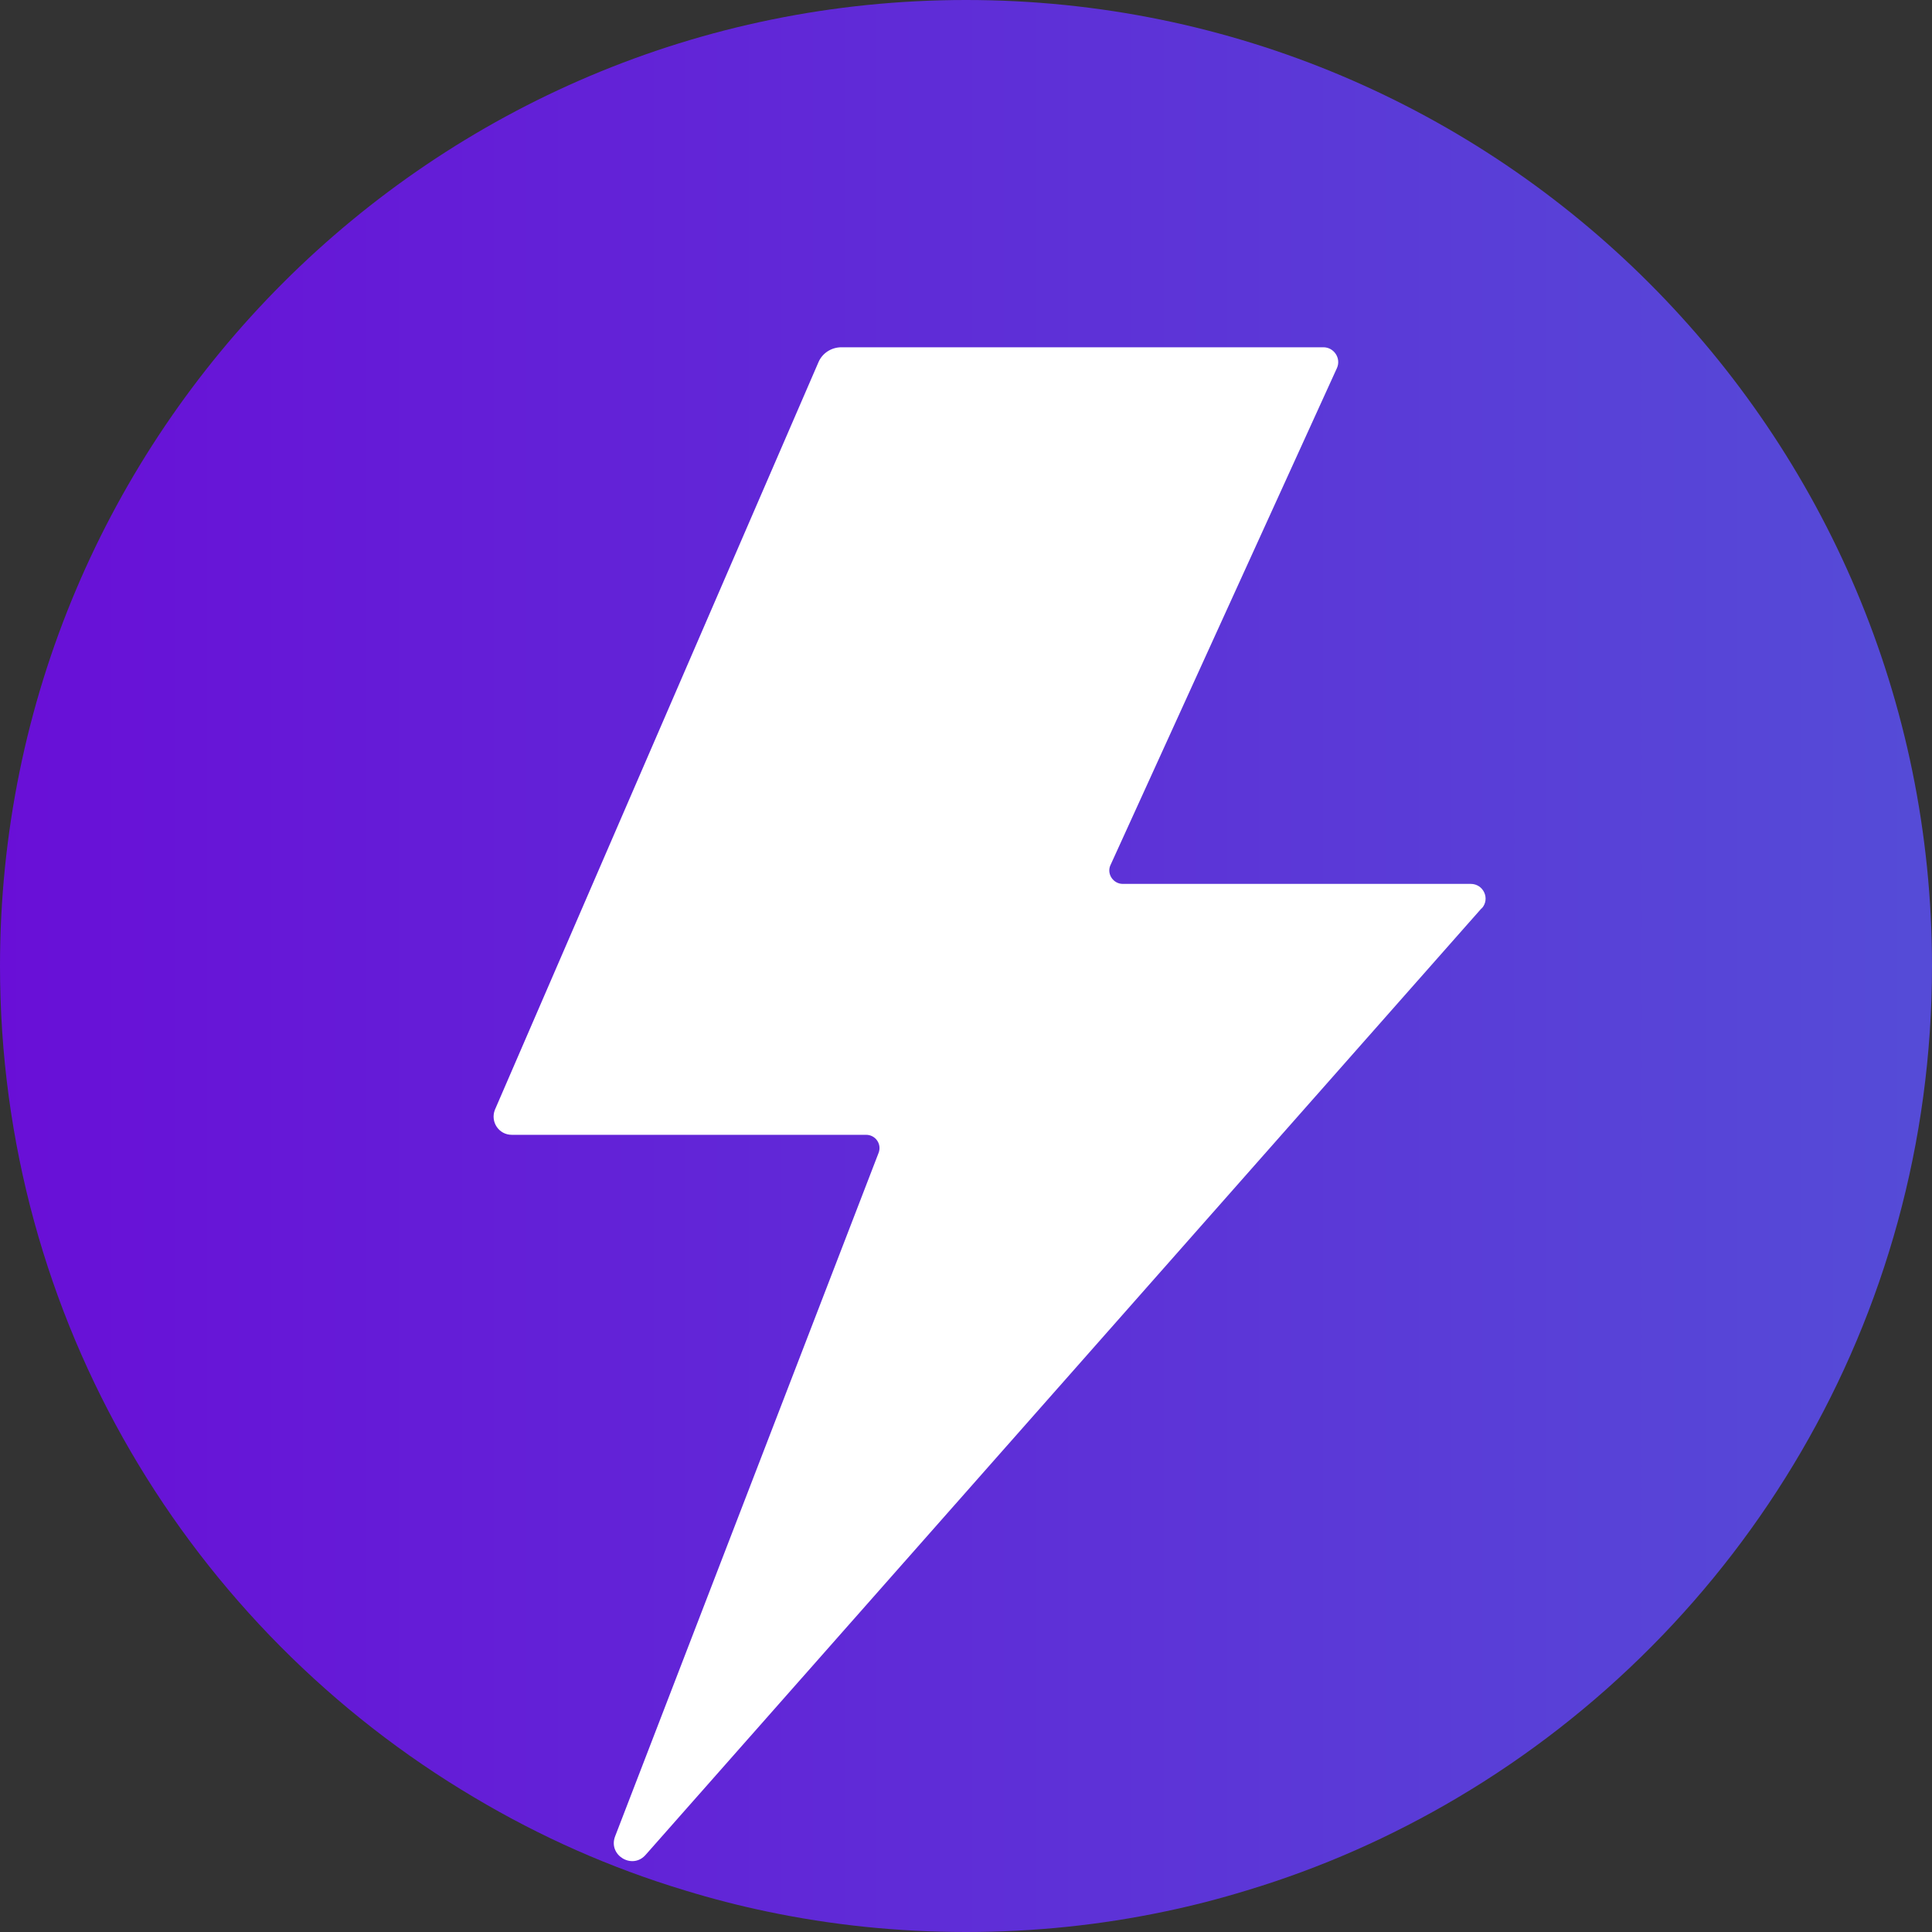
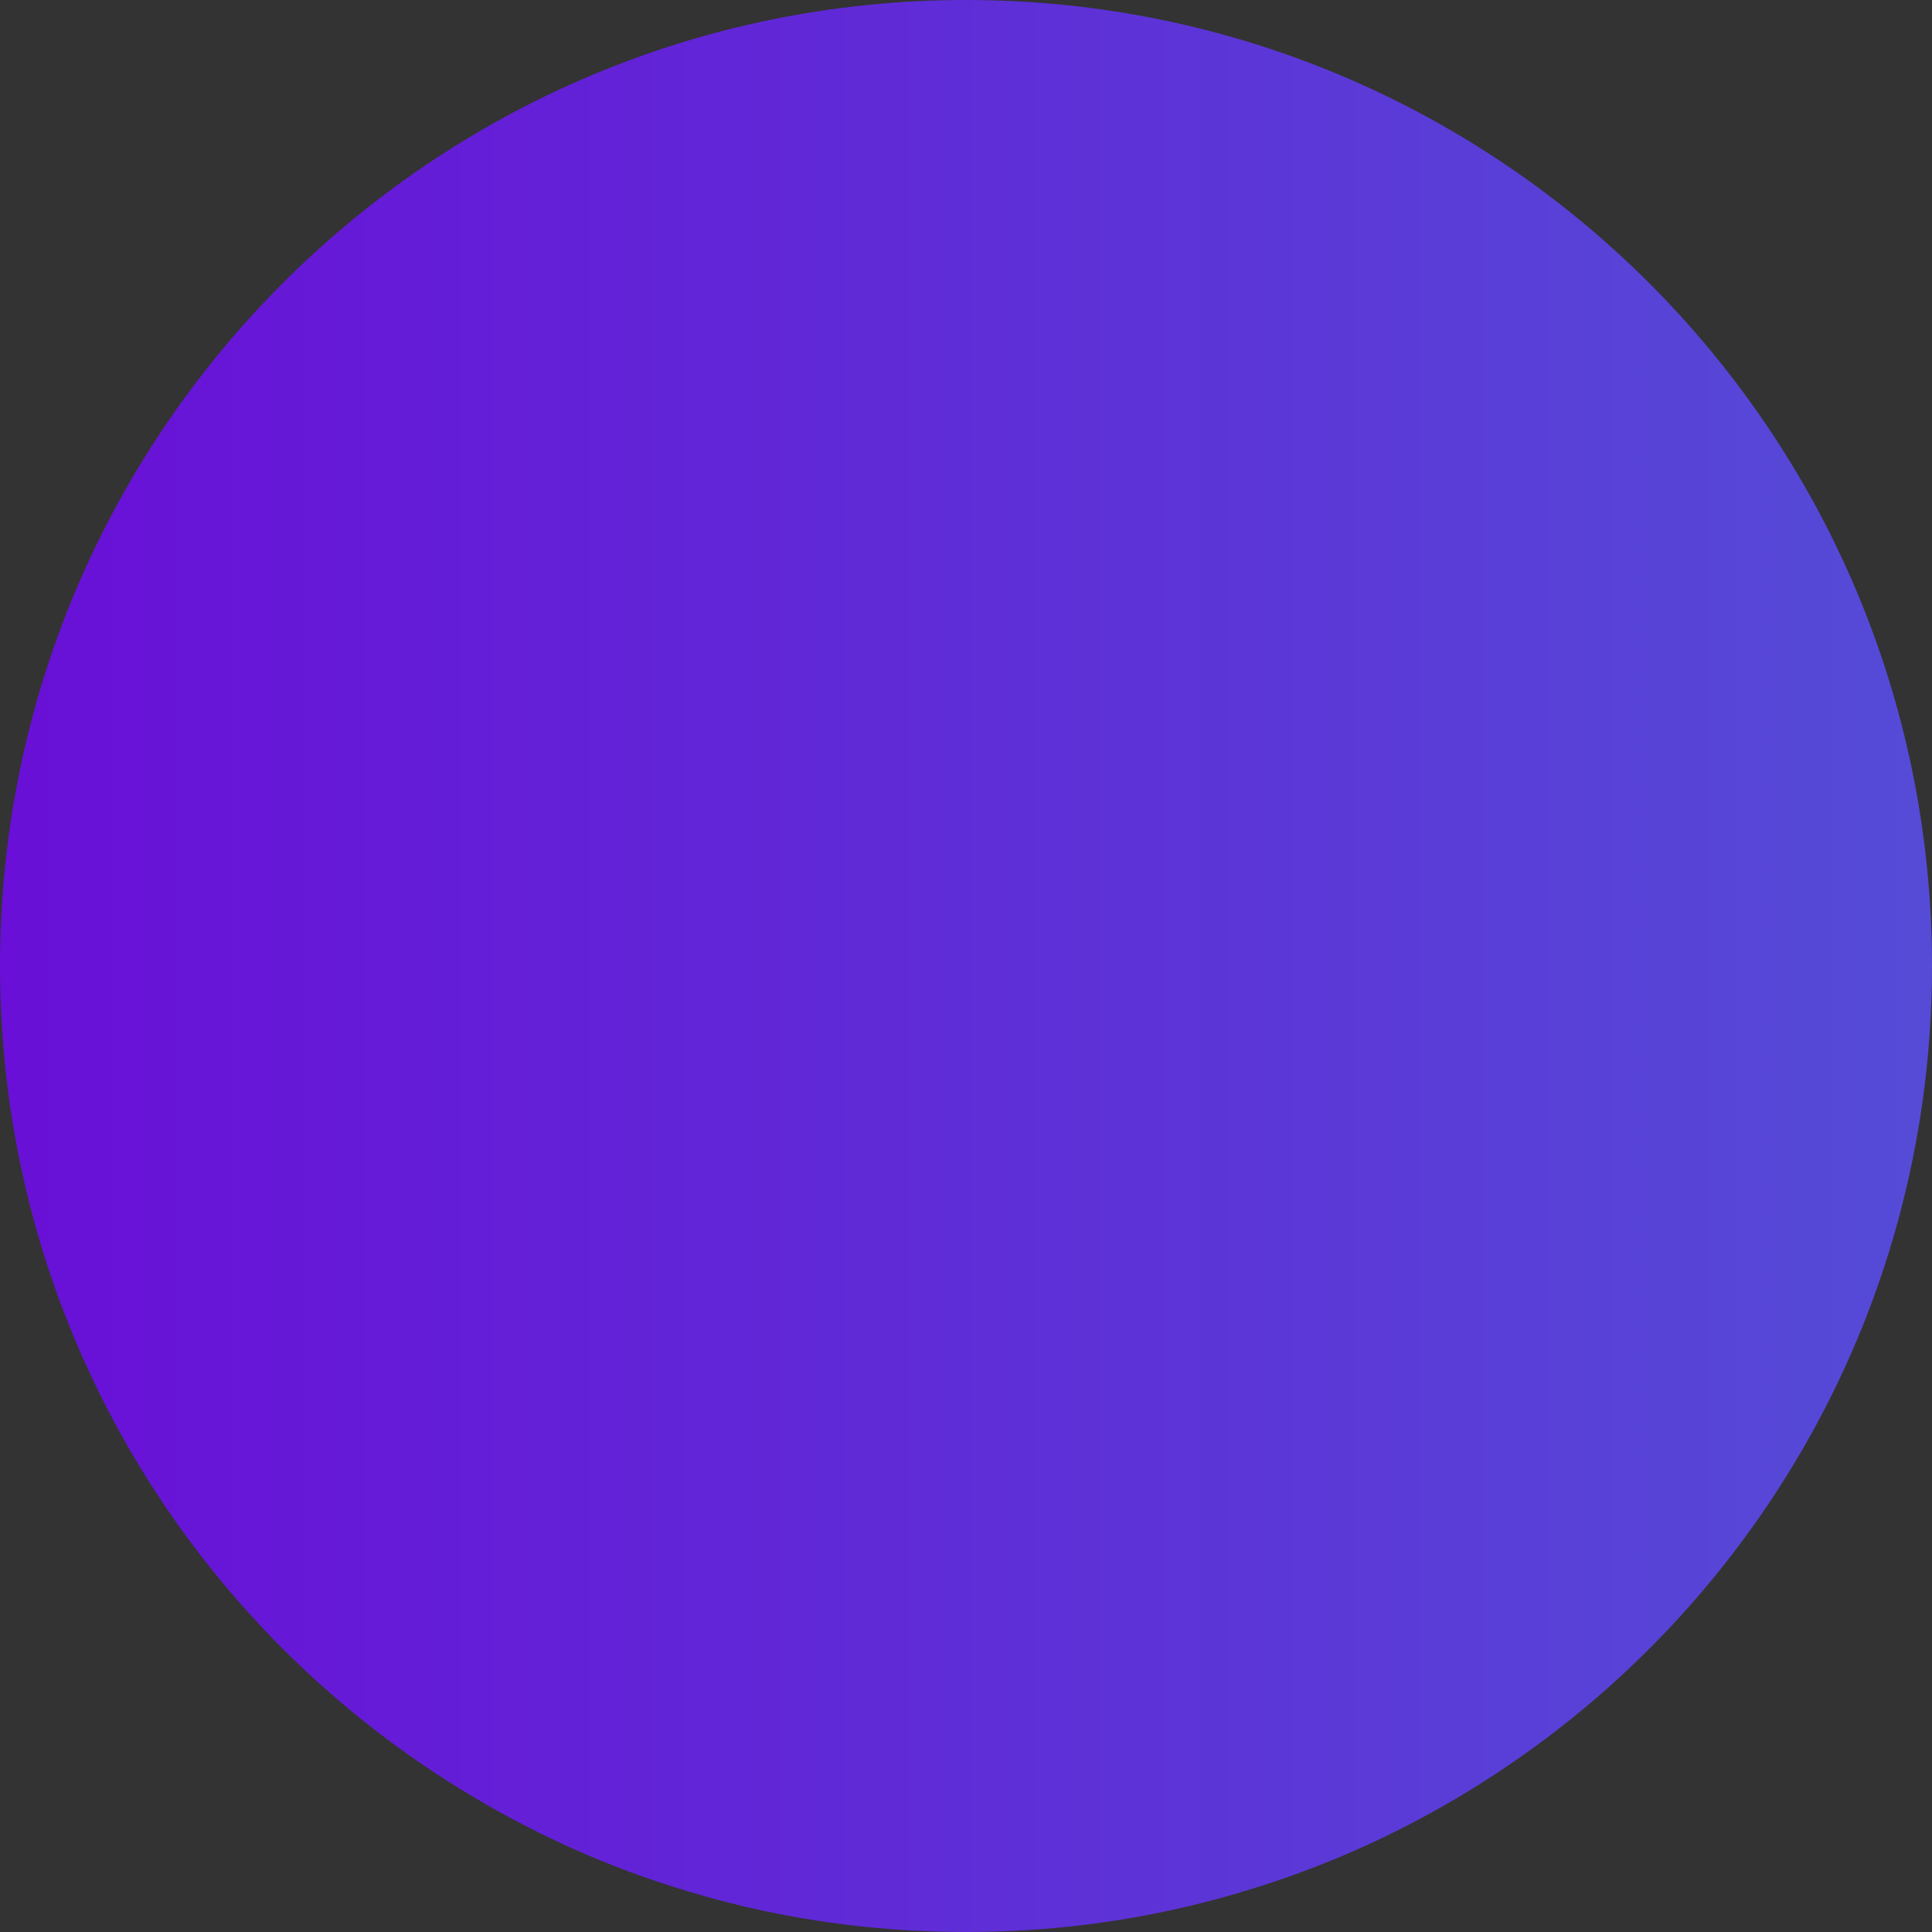
<svg xmlns="http://www.w3.org/2000/svg" id="_Слой_2" data-name="Слой 2" viewBox="0 0 80 80">
  <rect x="0" y="0" width="80" height="80" fill="#333333" stroke="none" />
  <defs>
    <style> .cls-1 { fill: url(#_Безымянный_градиент_334); } .cls-1, .cls-2 { stroke-width: 0px; } .cls-2 { fill: #fff; } </style>
    <linearGradient id="_Безымянный_градиент_334" data-name="Безымянный градиент 334" x1="0" y1="40" x2="80" y2="40" gradientUnits="userSpaceOnUse">
      <stop offset="0" stop-color="#690fd7" />
      <stop offset=".99" stop-color="#554bd7" />
    </linearGradient>
  </defs>
  <g id="_Слой_1-2" data-name="Слой 1">
    <g>
      <path class="cls-1" d="M80,40c0,14.66-7.89,27.48-19.65,34.44-2.72,1.61-5.64,2.91-8.73,3.84-1.11.34-2.23.63-3.38.87-2.66.56-5.41.85-8.24.85s-5.59-.29-8.25-.85c-1.15-.24-2.27-.53-3.38-.87-3.09-.93-6.01-2.23-8.73-3.85C7.88,67.47,0,54.65,0,40,0,17.91,17.91,0,40,0s40,17.91,40,40Z" />
-       <path class="cls-2" d="M61.34,37.62l-34.61,39.19c-.55.62-1.56.01-1.26-.77l10.91-28.3c.14-.36-.12-.75-.52-.75h-14.67c-.53,0-.89-.53-.7-1.03l13.4-30.96c.16-.38.54-.62.95-.62h19.96c.44,0,.74.46.56.86l-9.39,20.61c-.14.36.14.75.52.75h14.41c.53,0,.81.62.46,1.01Z" />
    </g>
  </g>
</svg>